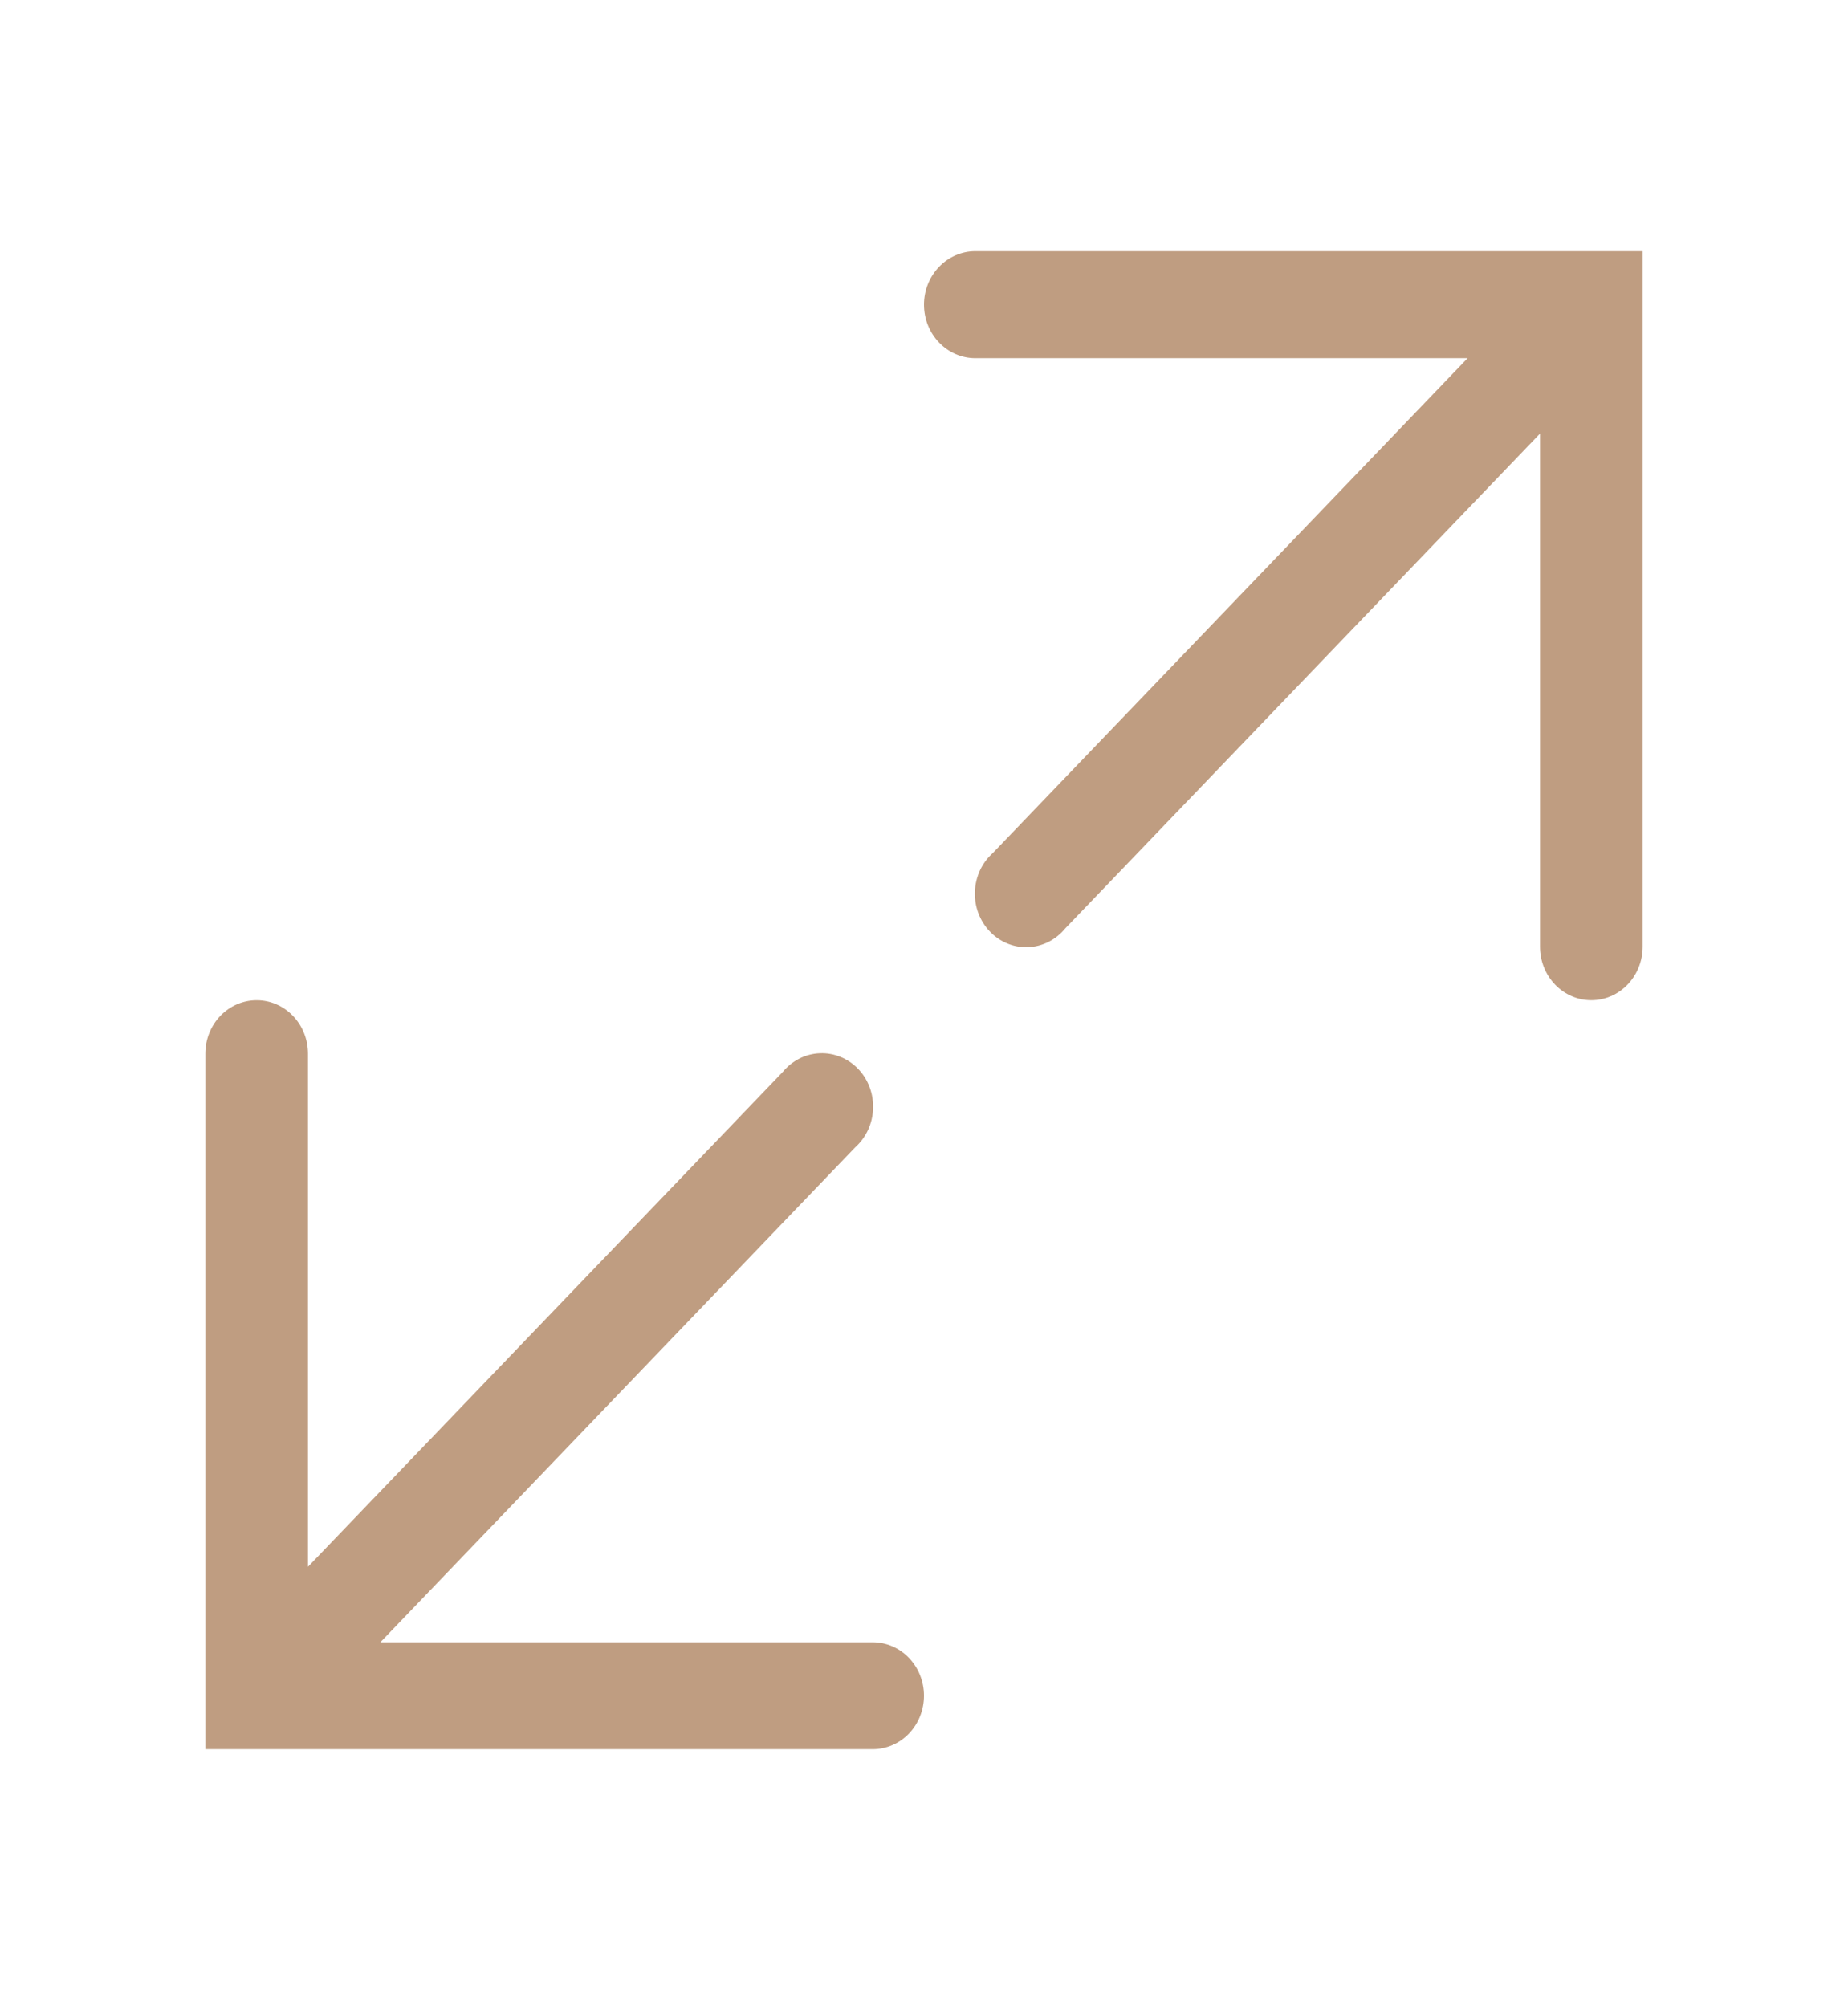
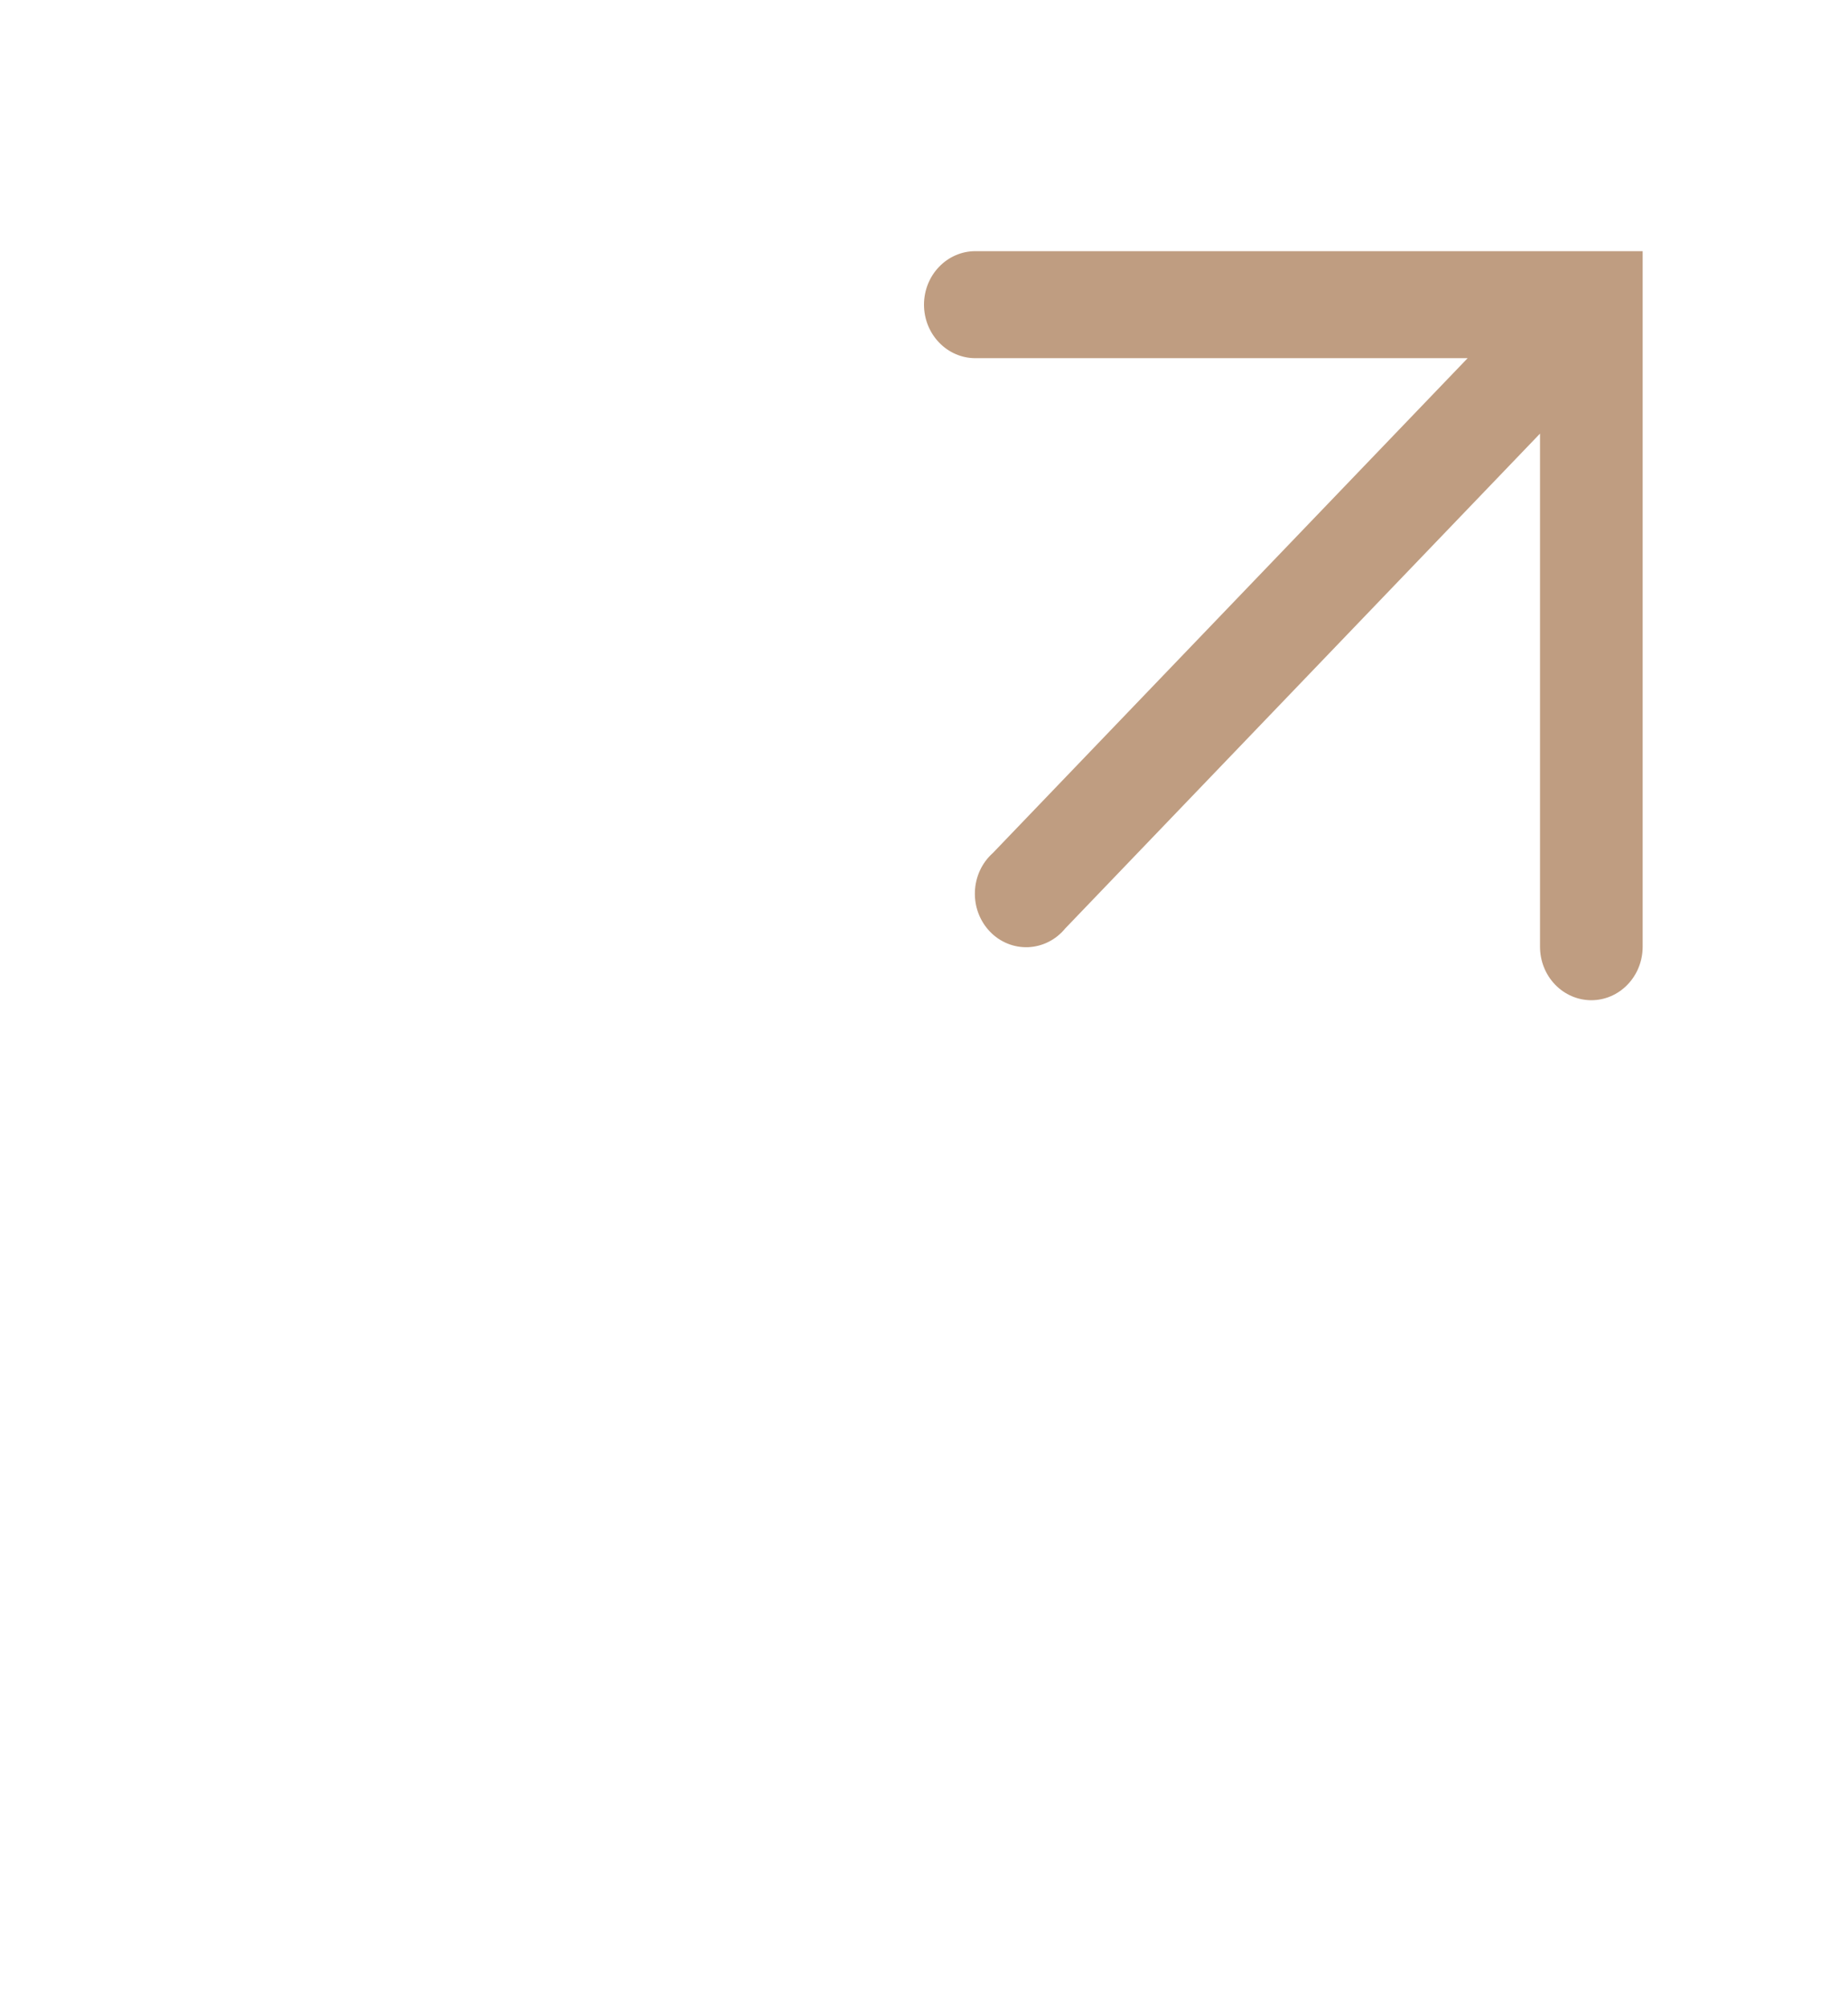
<svg xmlns="http://www.w3.org/2000/svg" width="35" height="38" viewBox="0 0 35 38" fill="none">
  <path d="M18.472 4.755C18.214 4.755 17.967 4.862 17.785 5.052C17.602 5.242 17.5 5.499 17.5 5.768C17.5 6.036 17.602 6.294 17.785 6.484C17.967 6.674 18.214 6.781 18.472 6.781H27.796L18.803 16.15C18.701 16.241 18.618 16.353 18.56 16.478C18.502 16.604 18.469 16.741 18.464 16.881C18.459 17.02 18.481 17.159 18.53 17.289C18.579 17.419 18.653 17.537 18.748 17.636C18.842 17.735 18.956 17.812 19.081 17.863C19.205 17.914 19.339 17.937 19.473 17.932C19.607 17.926 19.738 17.892 19.859 17.831C19.979 17.771 20.087 17.684 20.174 17.578L29.167 8.209V17.923C29.167 18.192 29.269 18.449 29.451 18.639C29.634 18.829 29.881 18.936 30.139 18.936C30.397 18.936 30.644 18.829 30.826 18.639C31.009 18.449 31.111 18.192 31.111 17.923V4.755H18.472Z" fill="#BF9D81" />
-   <path d="M3.889 19.948C3.889 19.68 3.991 19.422 4.173 19.232C4.356 19.042 4.603 18.936 4.861 18.936C5.119 18.936 5.366 19.042 5.548 19.232C5.731 19.422 5.833 19.68 5.833 19.948V29.662L14.826 20.293C14.913 20.187 15.021 20.101 15.141 20.04C15.262 19.979 15.393 19.945 15.527 19.94C15.661 19.934 15.794 19.958 15.919 20.009C16.044 20.059 16.157 20.137 16.252 20.235C16.347 20.334 16.421 20.452 16.47 20.582C16.519 20.712 16.541 20.851 16.536 20.991C16.531 21.13 16.498 21.267 16.44 21.393C16.381 21.518 16.299 21.63 16.197 21.721L7.204 31.091H16.528C16.785 31.091 17.033 31.197 17.215 31.387C17.397 31.577 17.5 31.835 17.5 32.103C17.5 32.372 17.397 32.63 17.215 32.82C17.033 33.01 16.785 33.116 16.528 33.116H3.889V19.948Z" fill="#BF9D81" />
</svg>